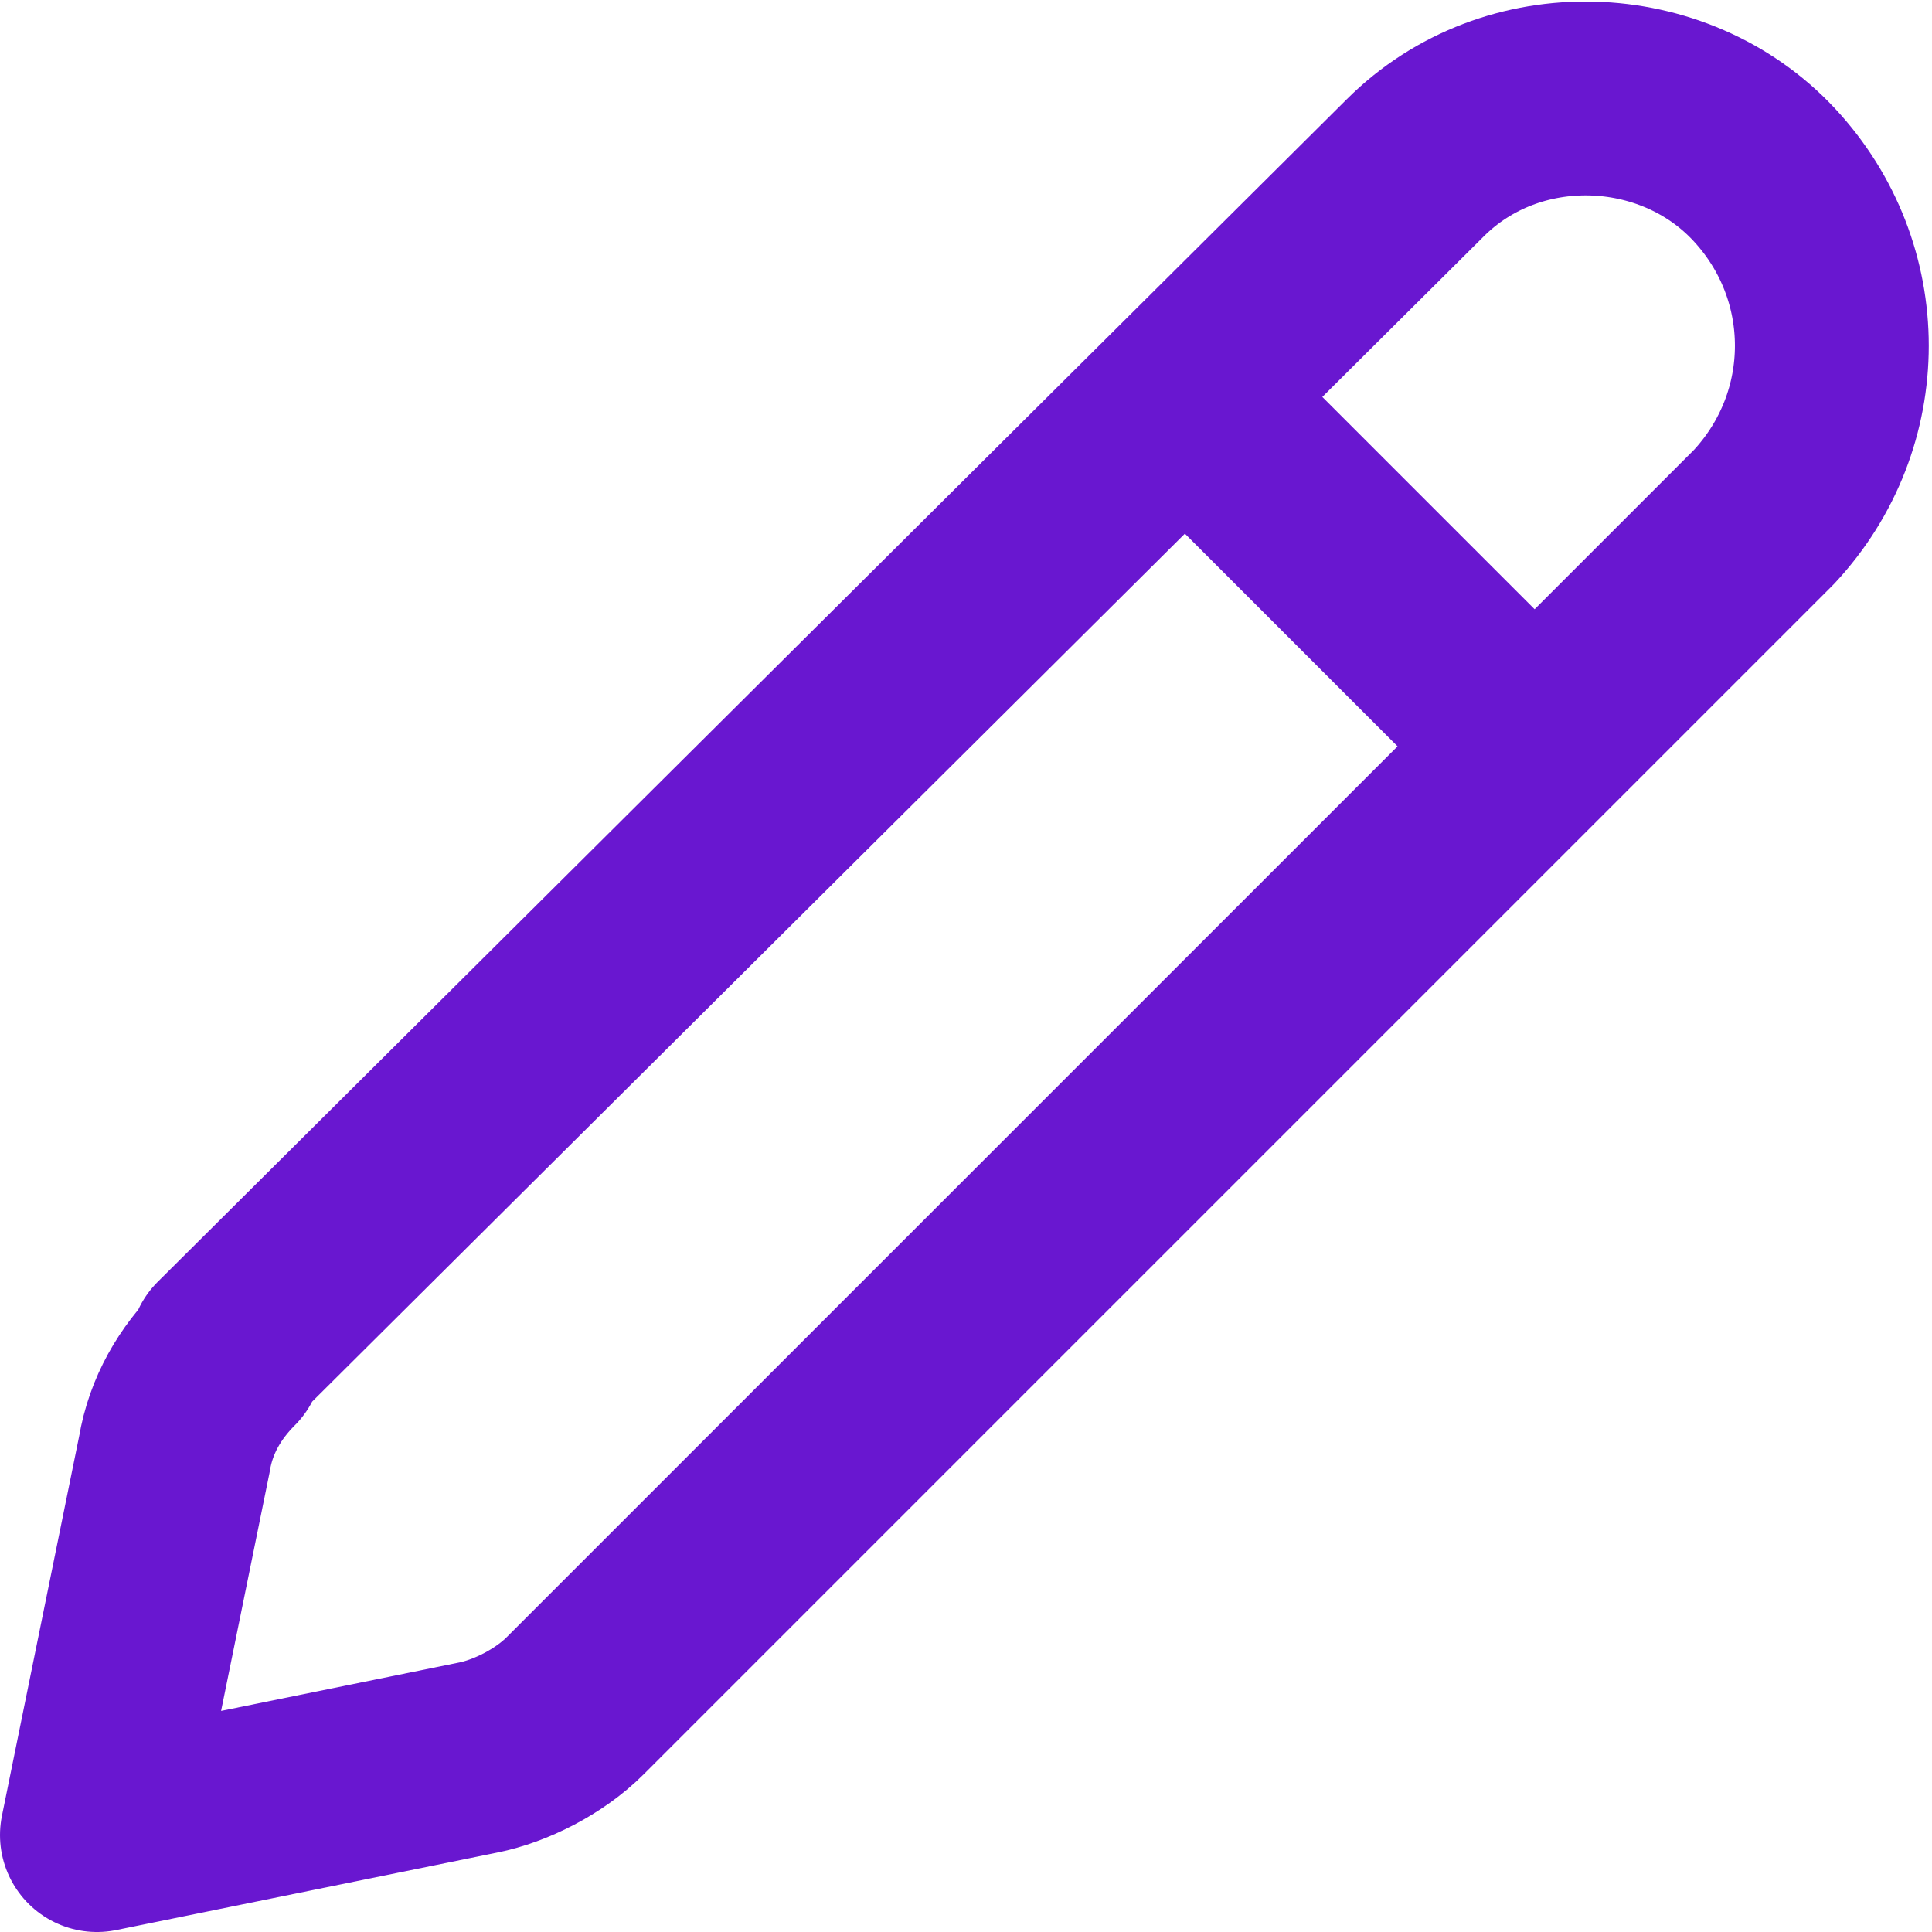
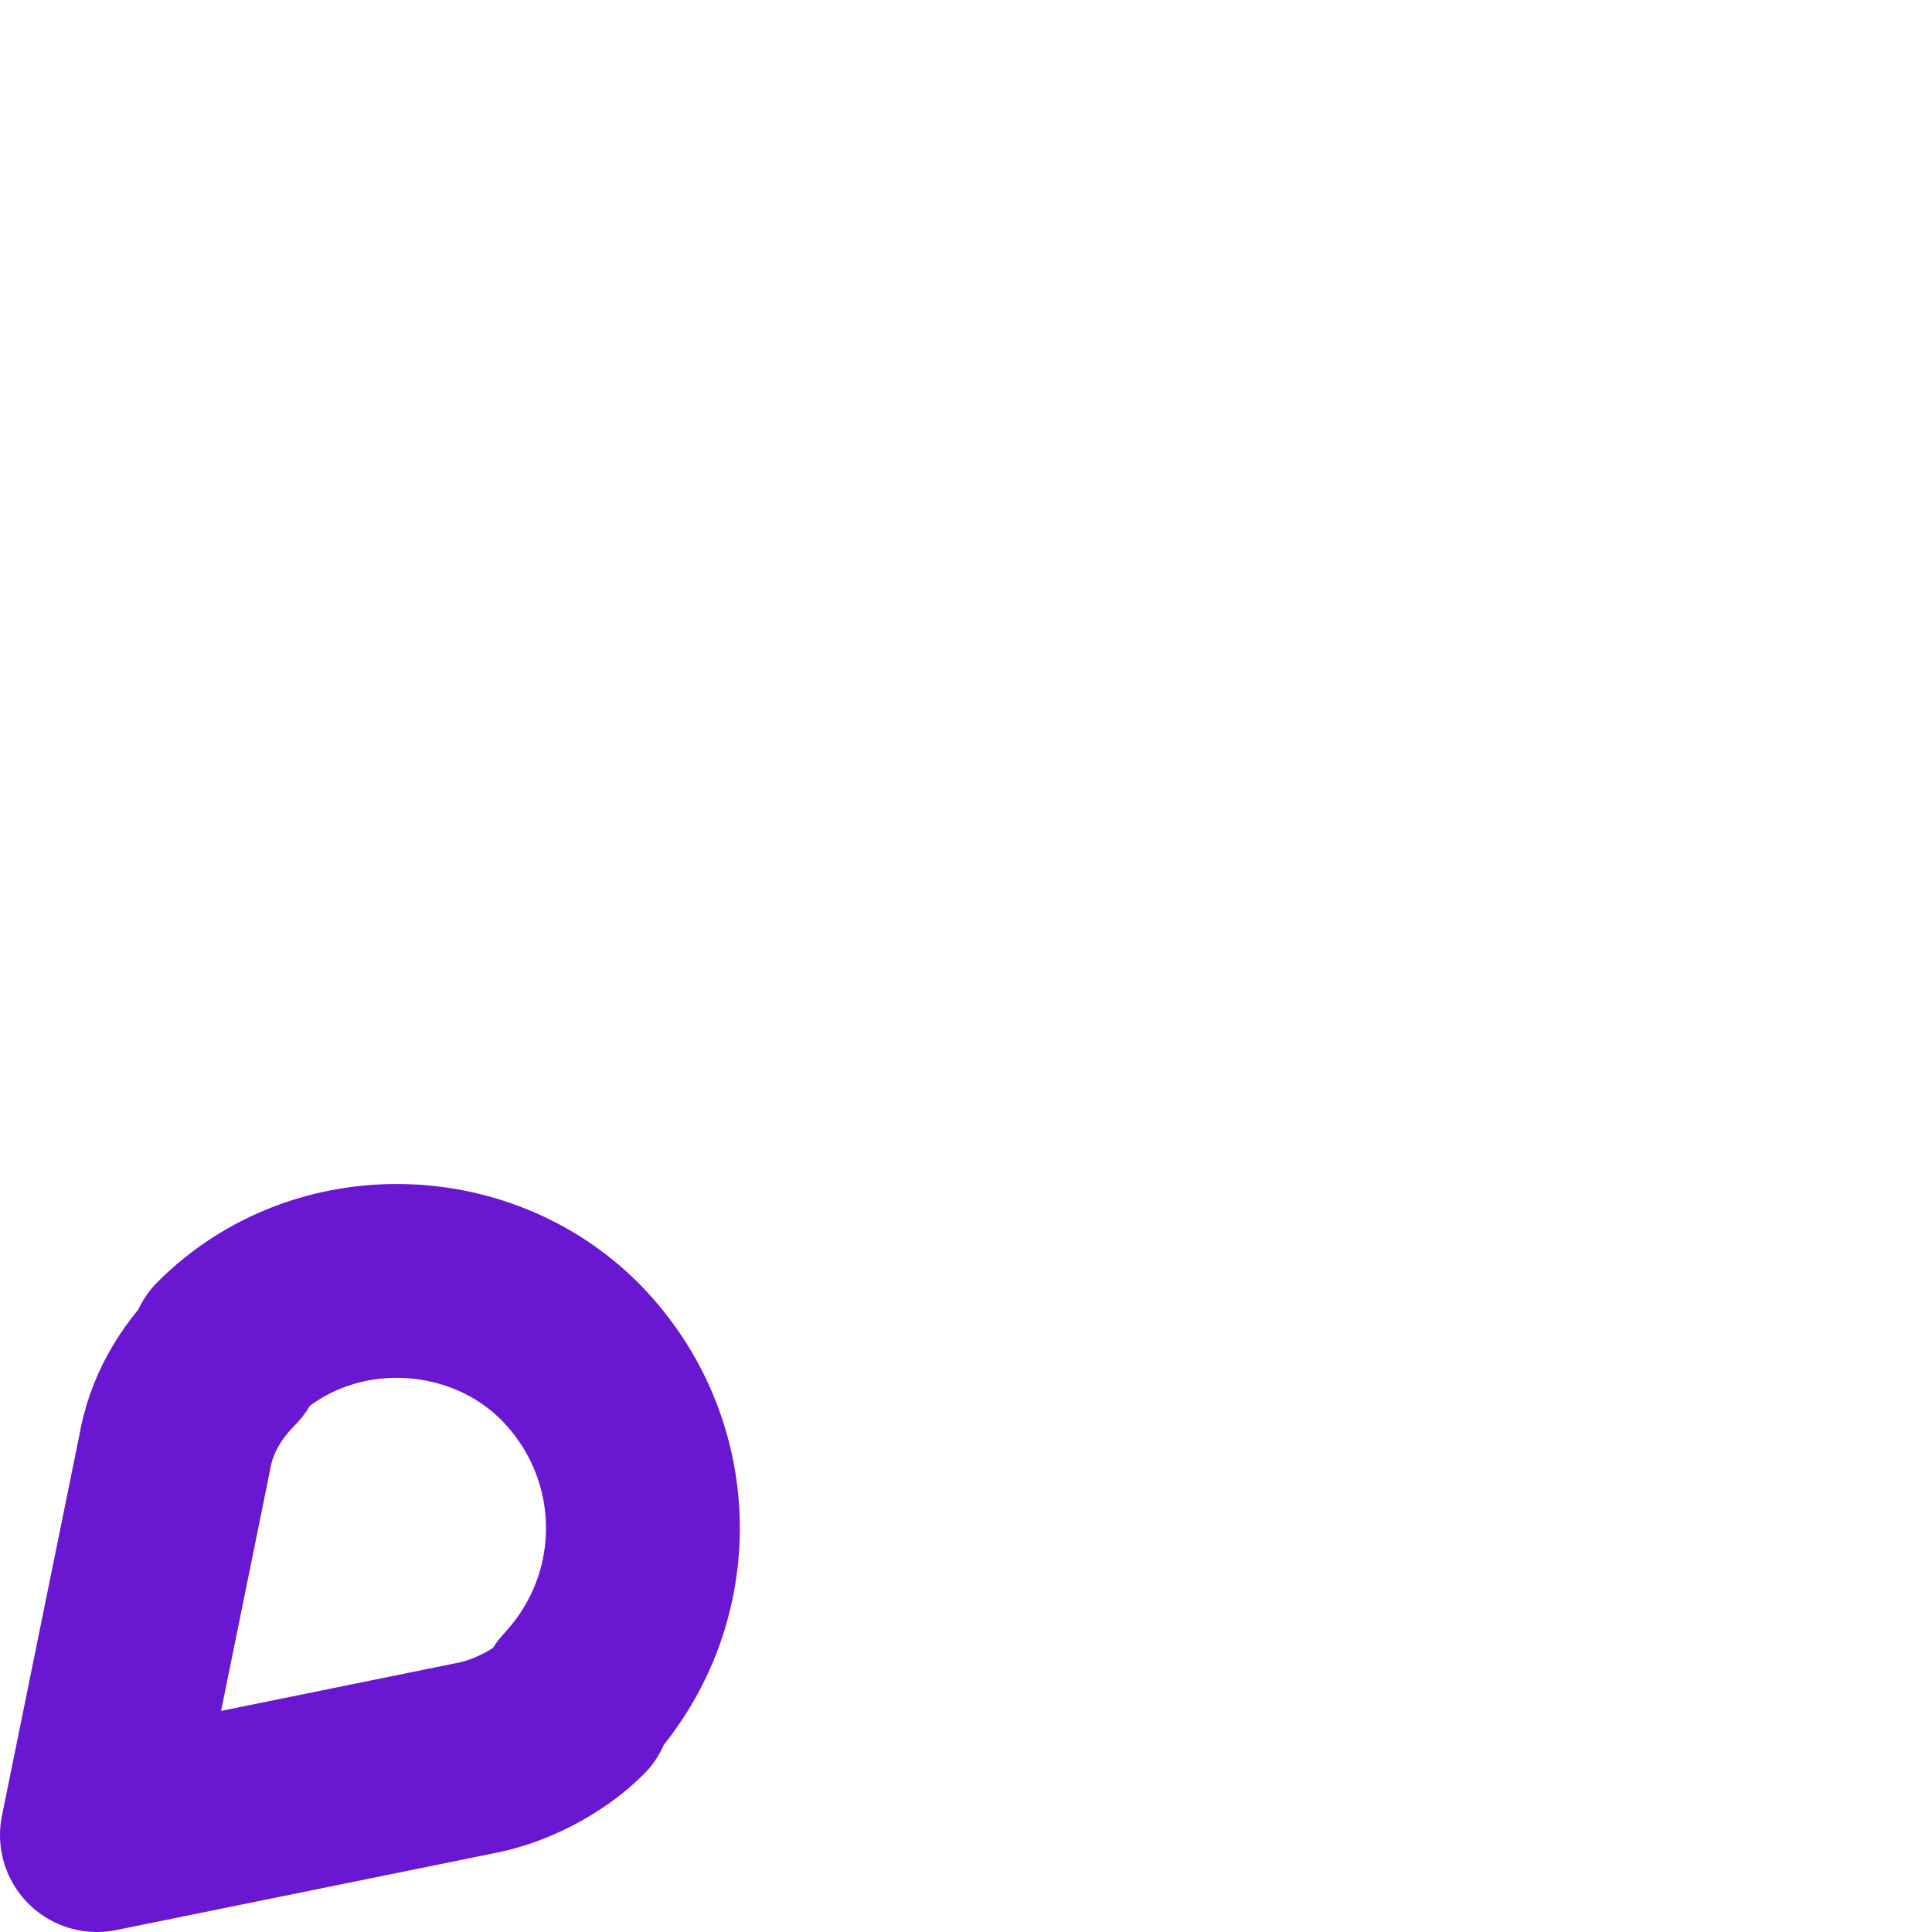
<svg xmlns="http://www.w3.org/2000/svg" id="Laag_1" version="1.1" viewBox="0 0 29.9 29.9">
  <defs>
    <style>
      .st0, .st1 {
        fill: none;
        stroke: #6917d0;
        stroke-width: 3px;
      }

      .st1 {
        stroke-linecap: round;
        stroke-linejoin: round;
      }
    </style>
  </defs>
  <g id="Icon_akar-pencil">
-     <path id="Path_8220" class="st1" d="M3.5,20.9L21.9,2.6c1.5-1.5,4-1.4,5.4.1,1.4,1.5,1.4,3.8,0,5.3L8.9,26.4c-.4.4-1,.7-1.5.8l-5.9,1.2,1.2-5.9c.1-.6.4-1.1.8-1.5Z" />
-     <path id="Path_8221" class="st0" d="M18.8,6.6l4.5,4.5" />
+     <path id="Path_8220" class="st1" d="M3.5,20.9c1.5-1.5,4-1.4,5.4.1,1.4,1.5,1.4,3.8,0,5.3L8.9,26.4c-.4.4-1,.7-1.5.8l-5.9,1.2,1.2-5.9c.1-.6.4-1.1.8-1.5Z" />
  </g>
</svg>